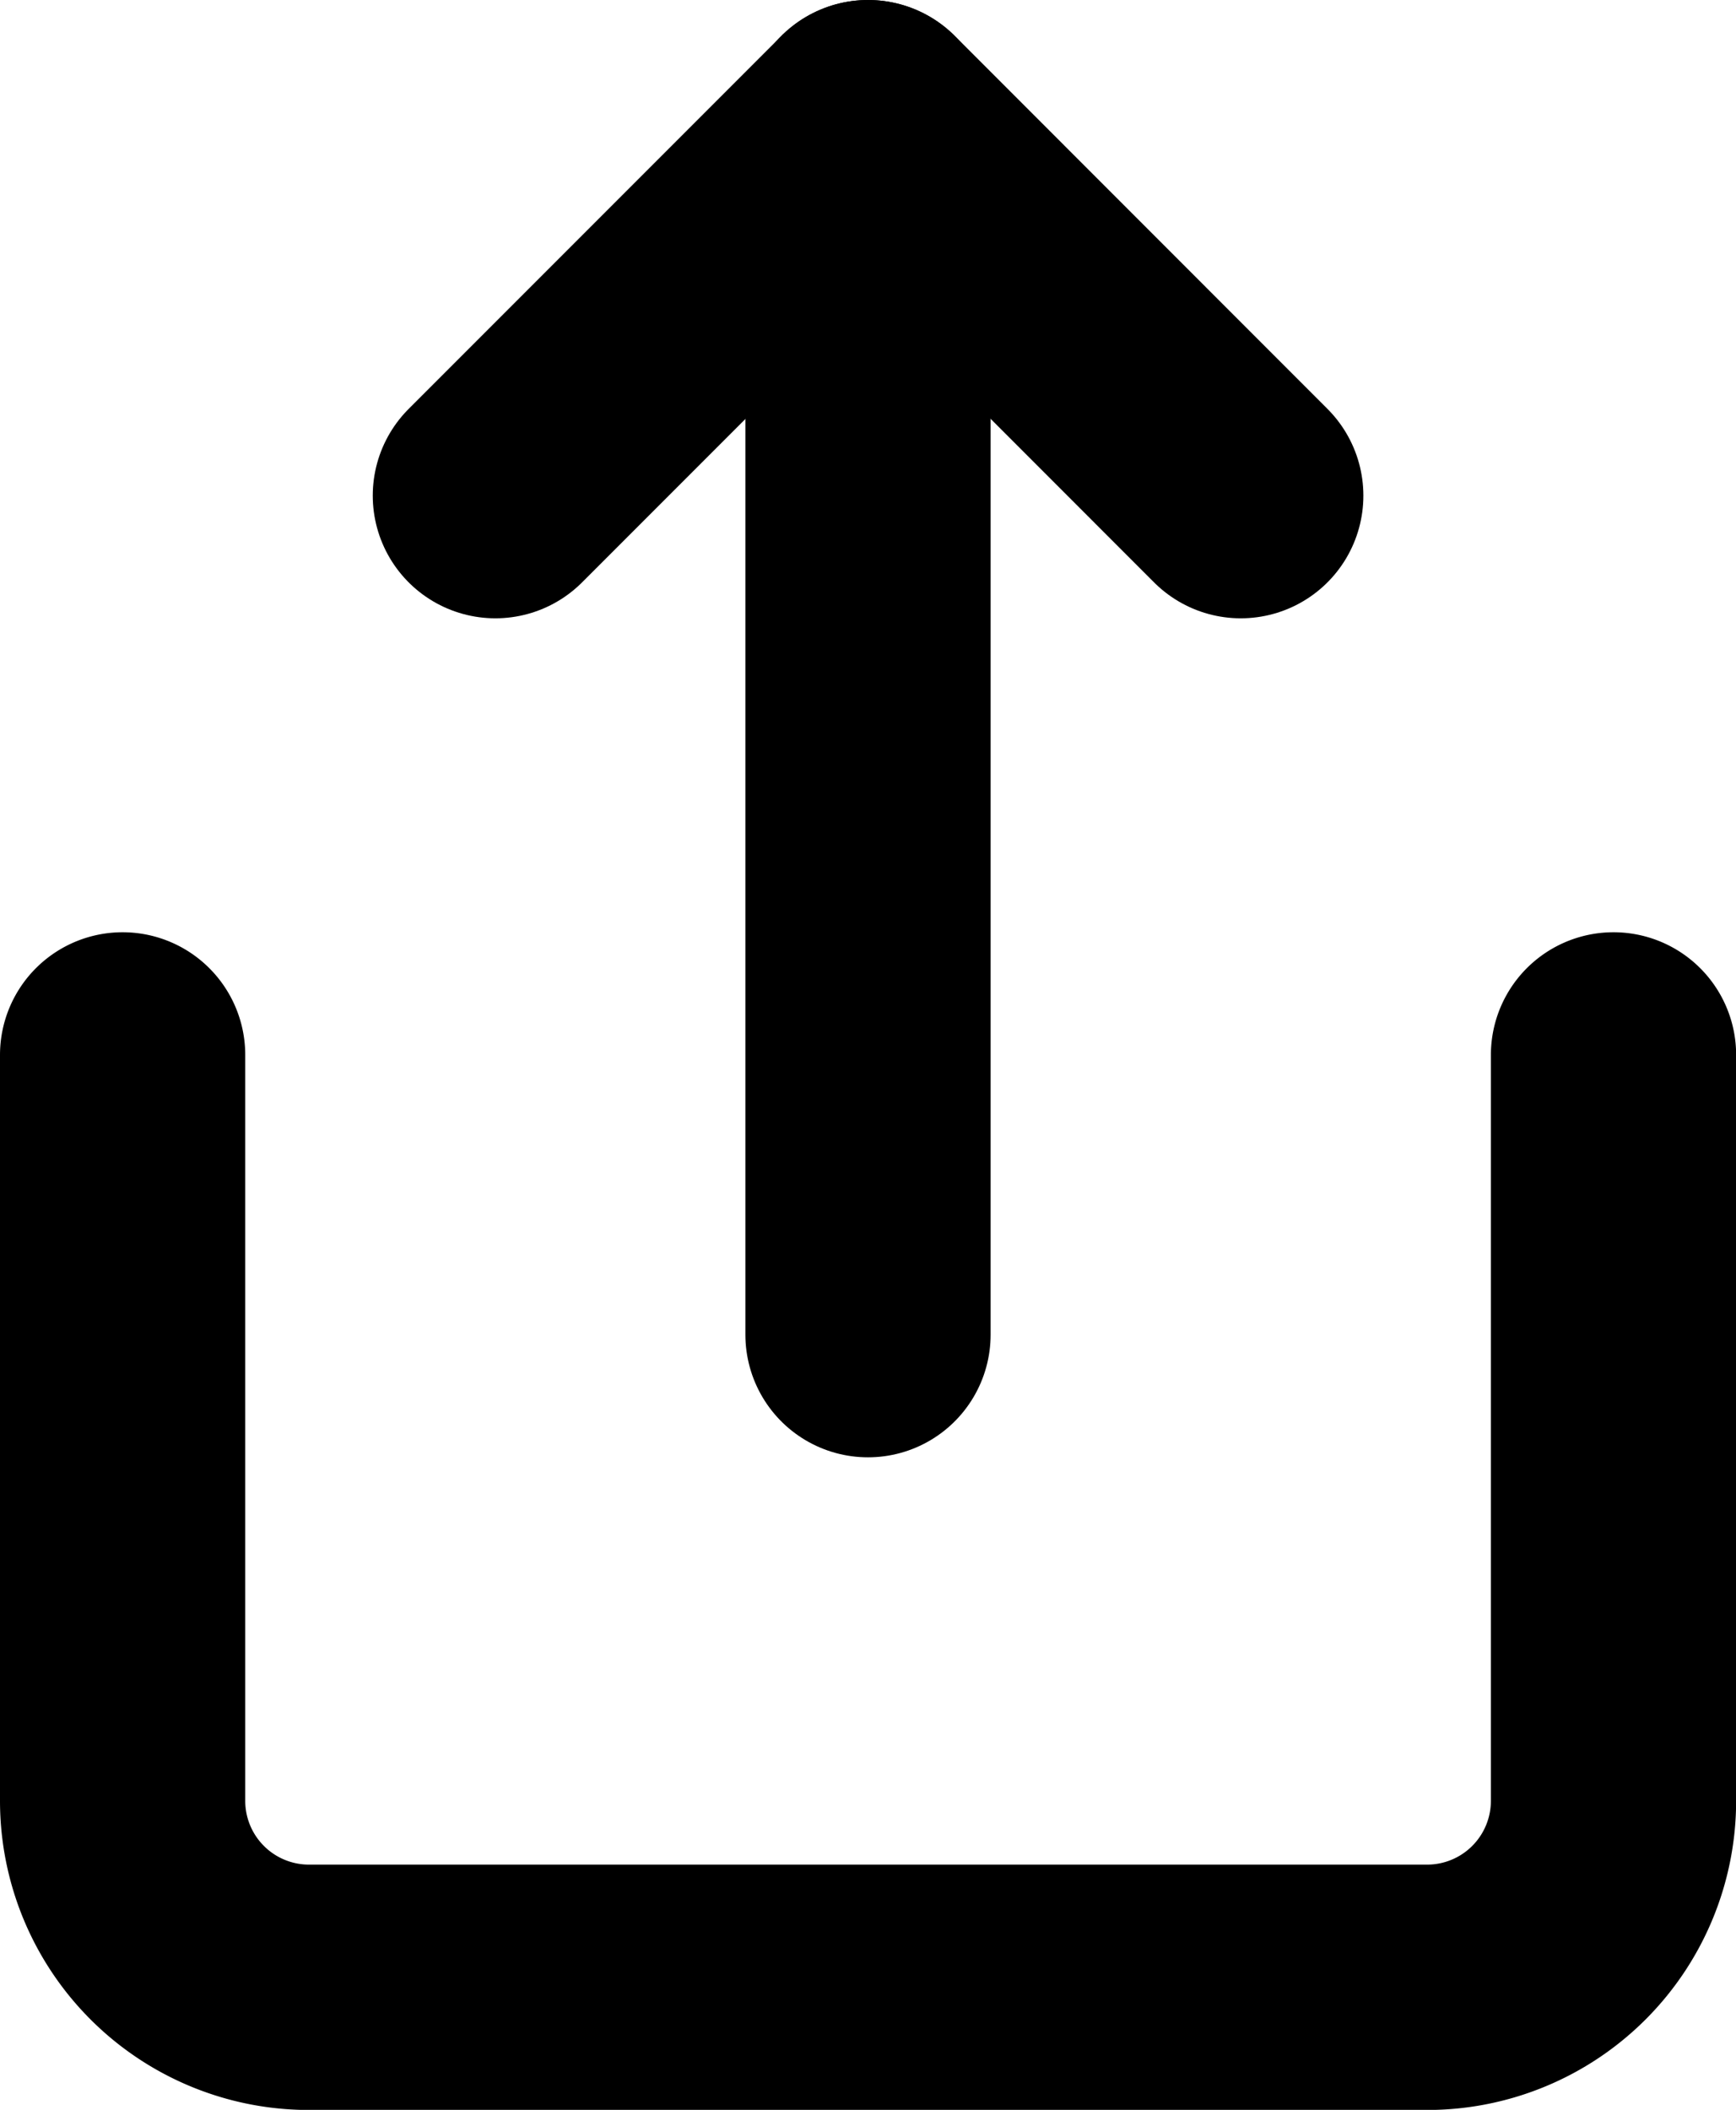
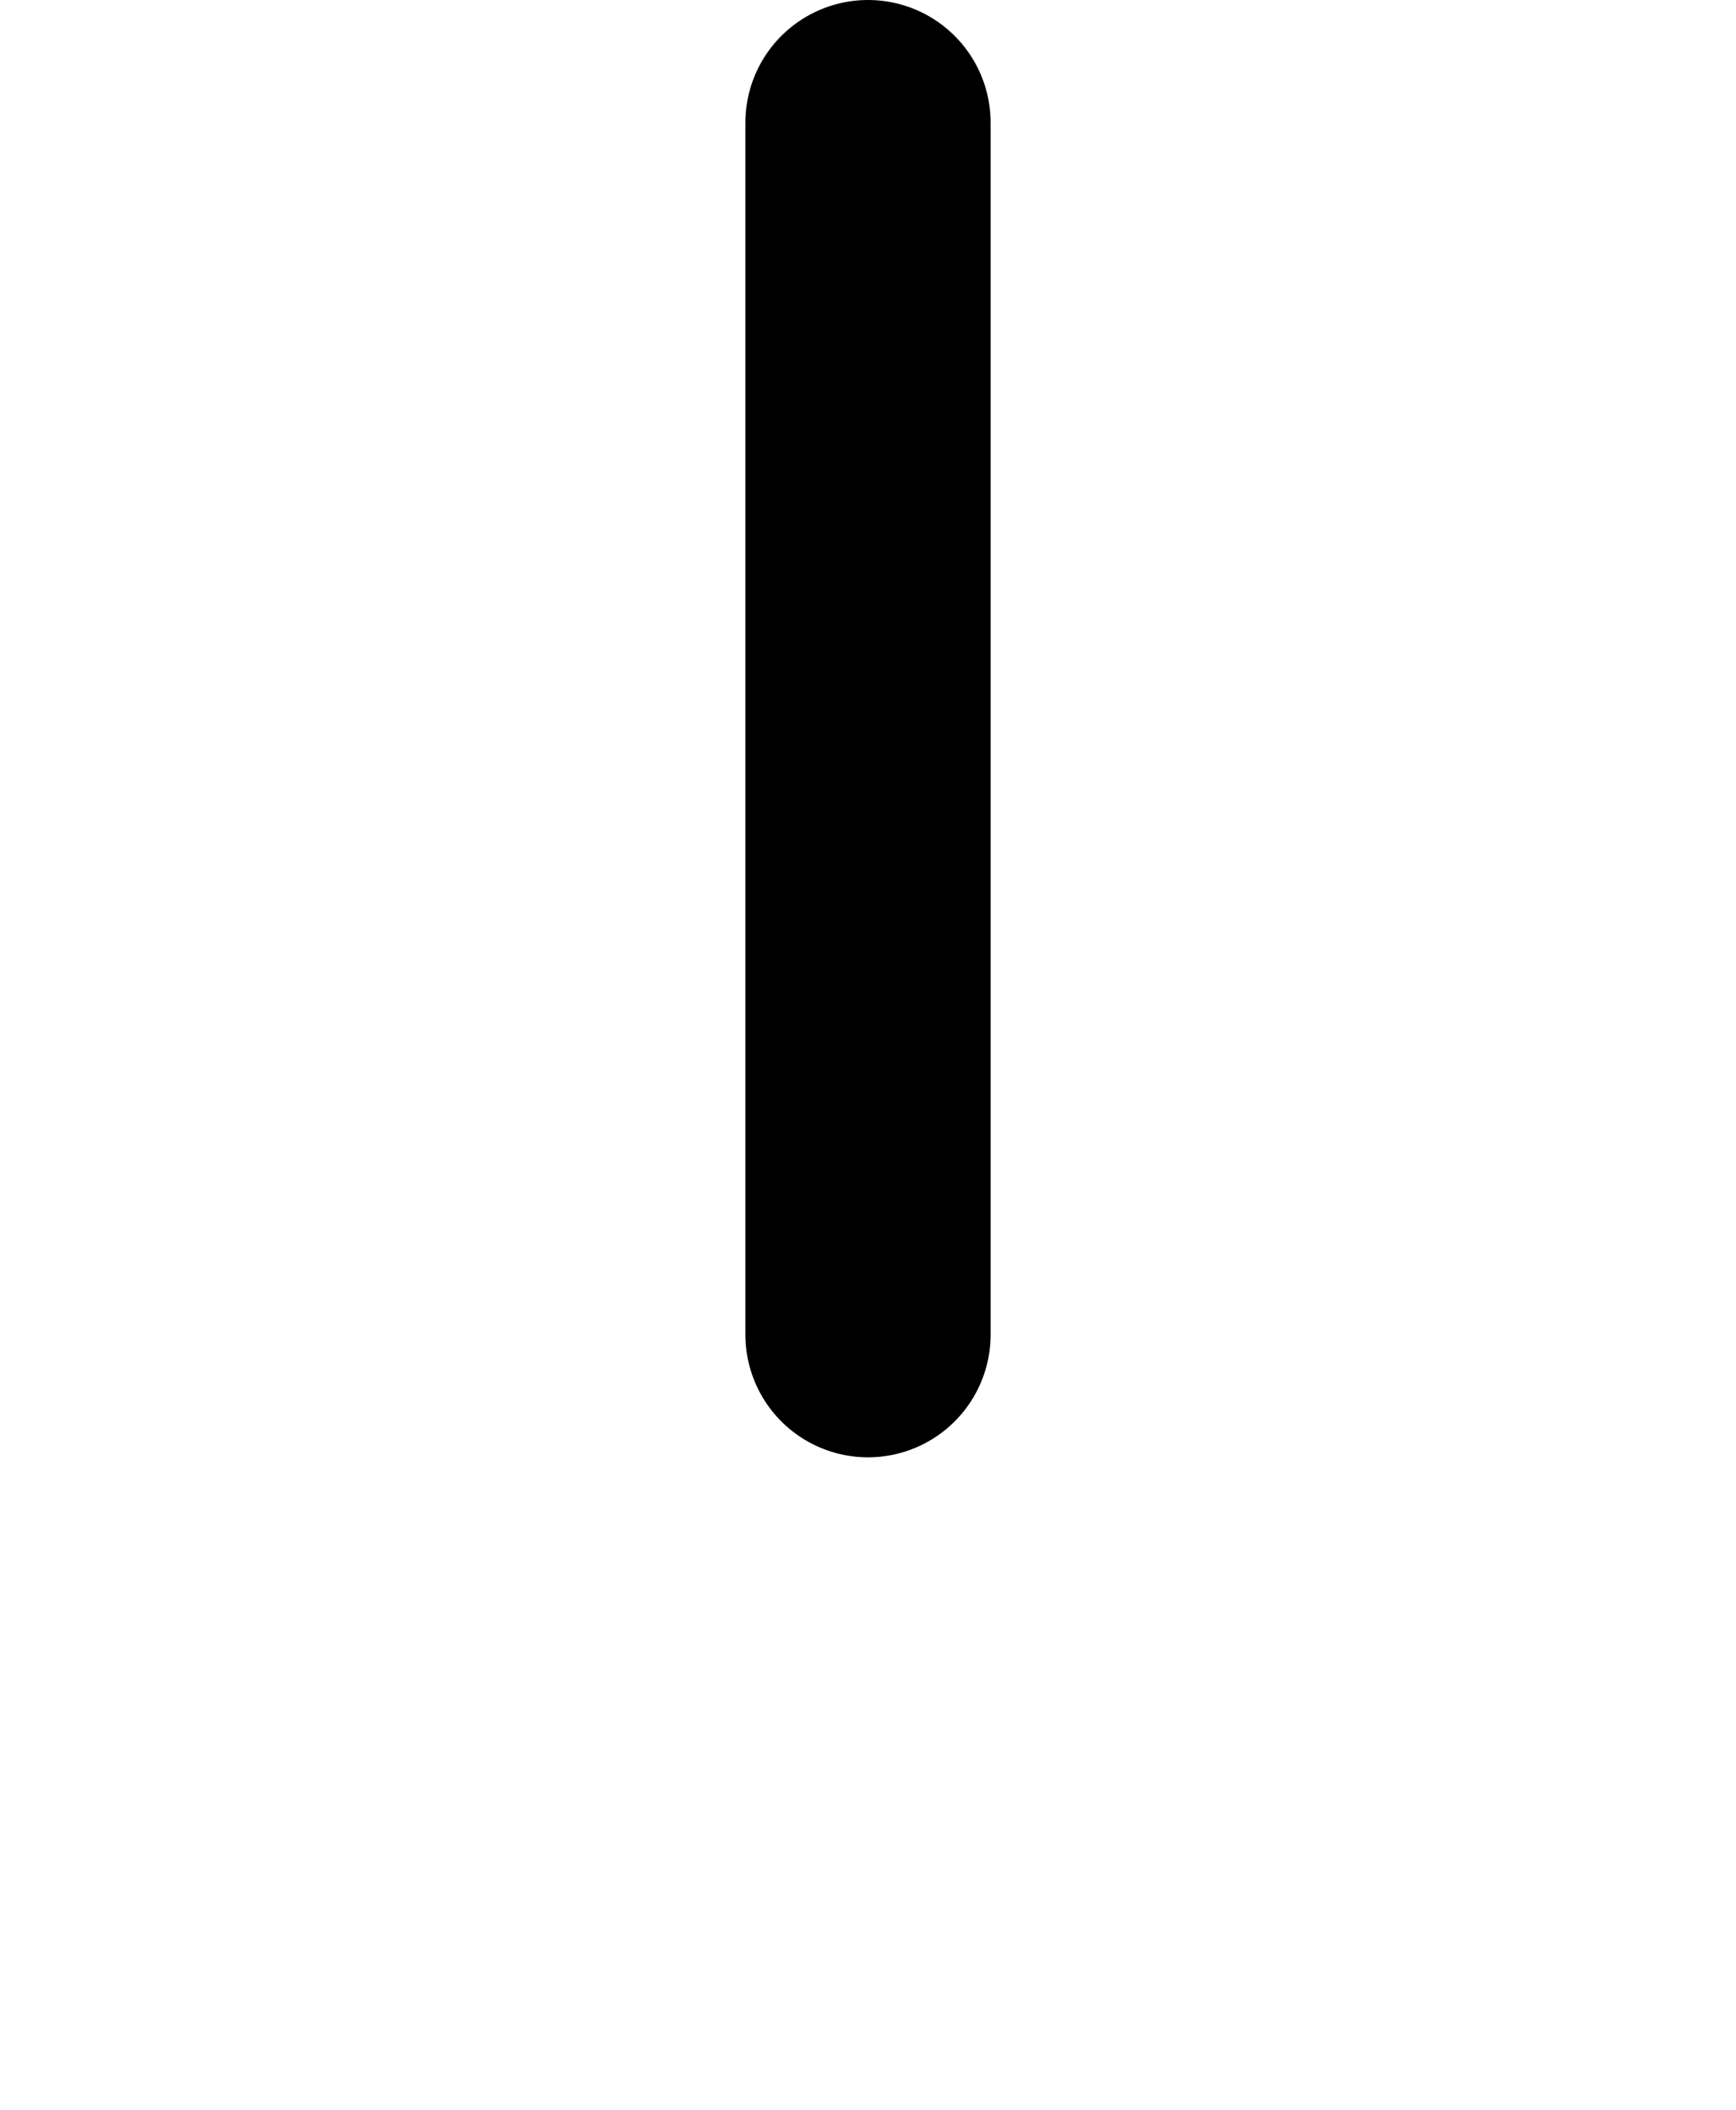
<svg xmlns="http://www.w3.org/2000/svg" viewBox="0 0 14.158 17.198">
  <defs>
    <style>
      .cls-1 {
        
      }

      .cls-2 {
        fill: none;
        stroke: #000;
        stroke-linecap: round;
        stroke-linejoin: round;
        stroke-width: 2px;
      }
    </style>
  </defs>
  <g id="share" transform="translate(-1439.03 -225.733)">
    <g id="share-2" data-name="share" class="cls-1" transform="translate(1440.03 226.733)">
-       <path id="Path_219" data-name="Path 219" class="cls-2" d="M4,12v6.079A1.52,1.52,0,0,0,5.52,19.6h9.119a1.52,1.52,0,0,0,1.52-1.52V12" transform="translate(-4 -4.401)" />
-       <path id="Path_220" data-name="Path 220" class="cls-2" d="M14.079,5.04,11.04,2,8,5.04" transform="translate(-4.96 -2)" />
      <line id="Line_13" data-name="Line 13" class="cls-2" y2="9.879" transform="translate(6.079 0)" />
    </g>
  </g>
</svg>